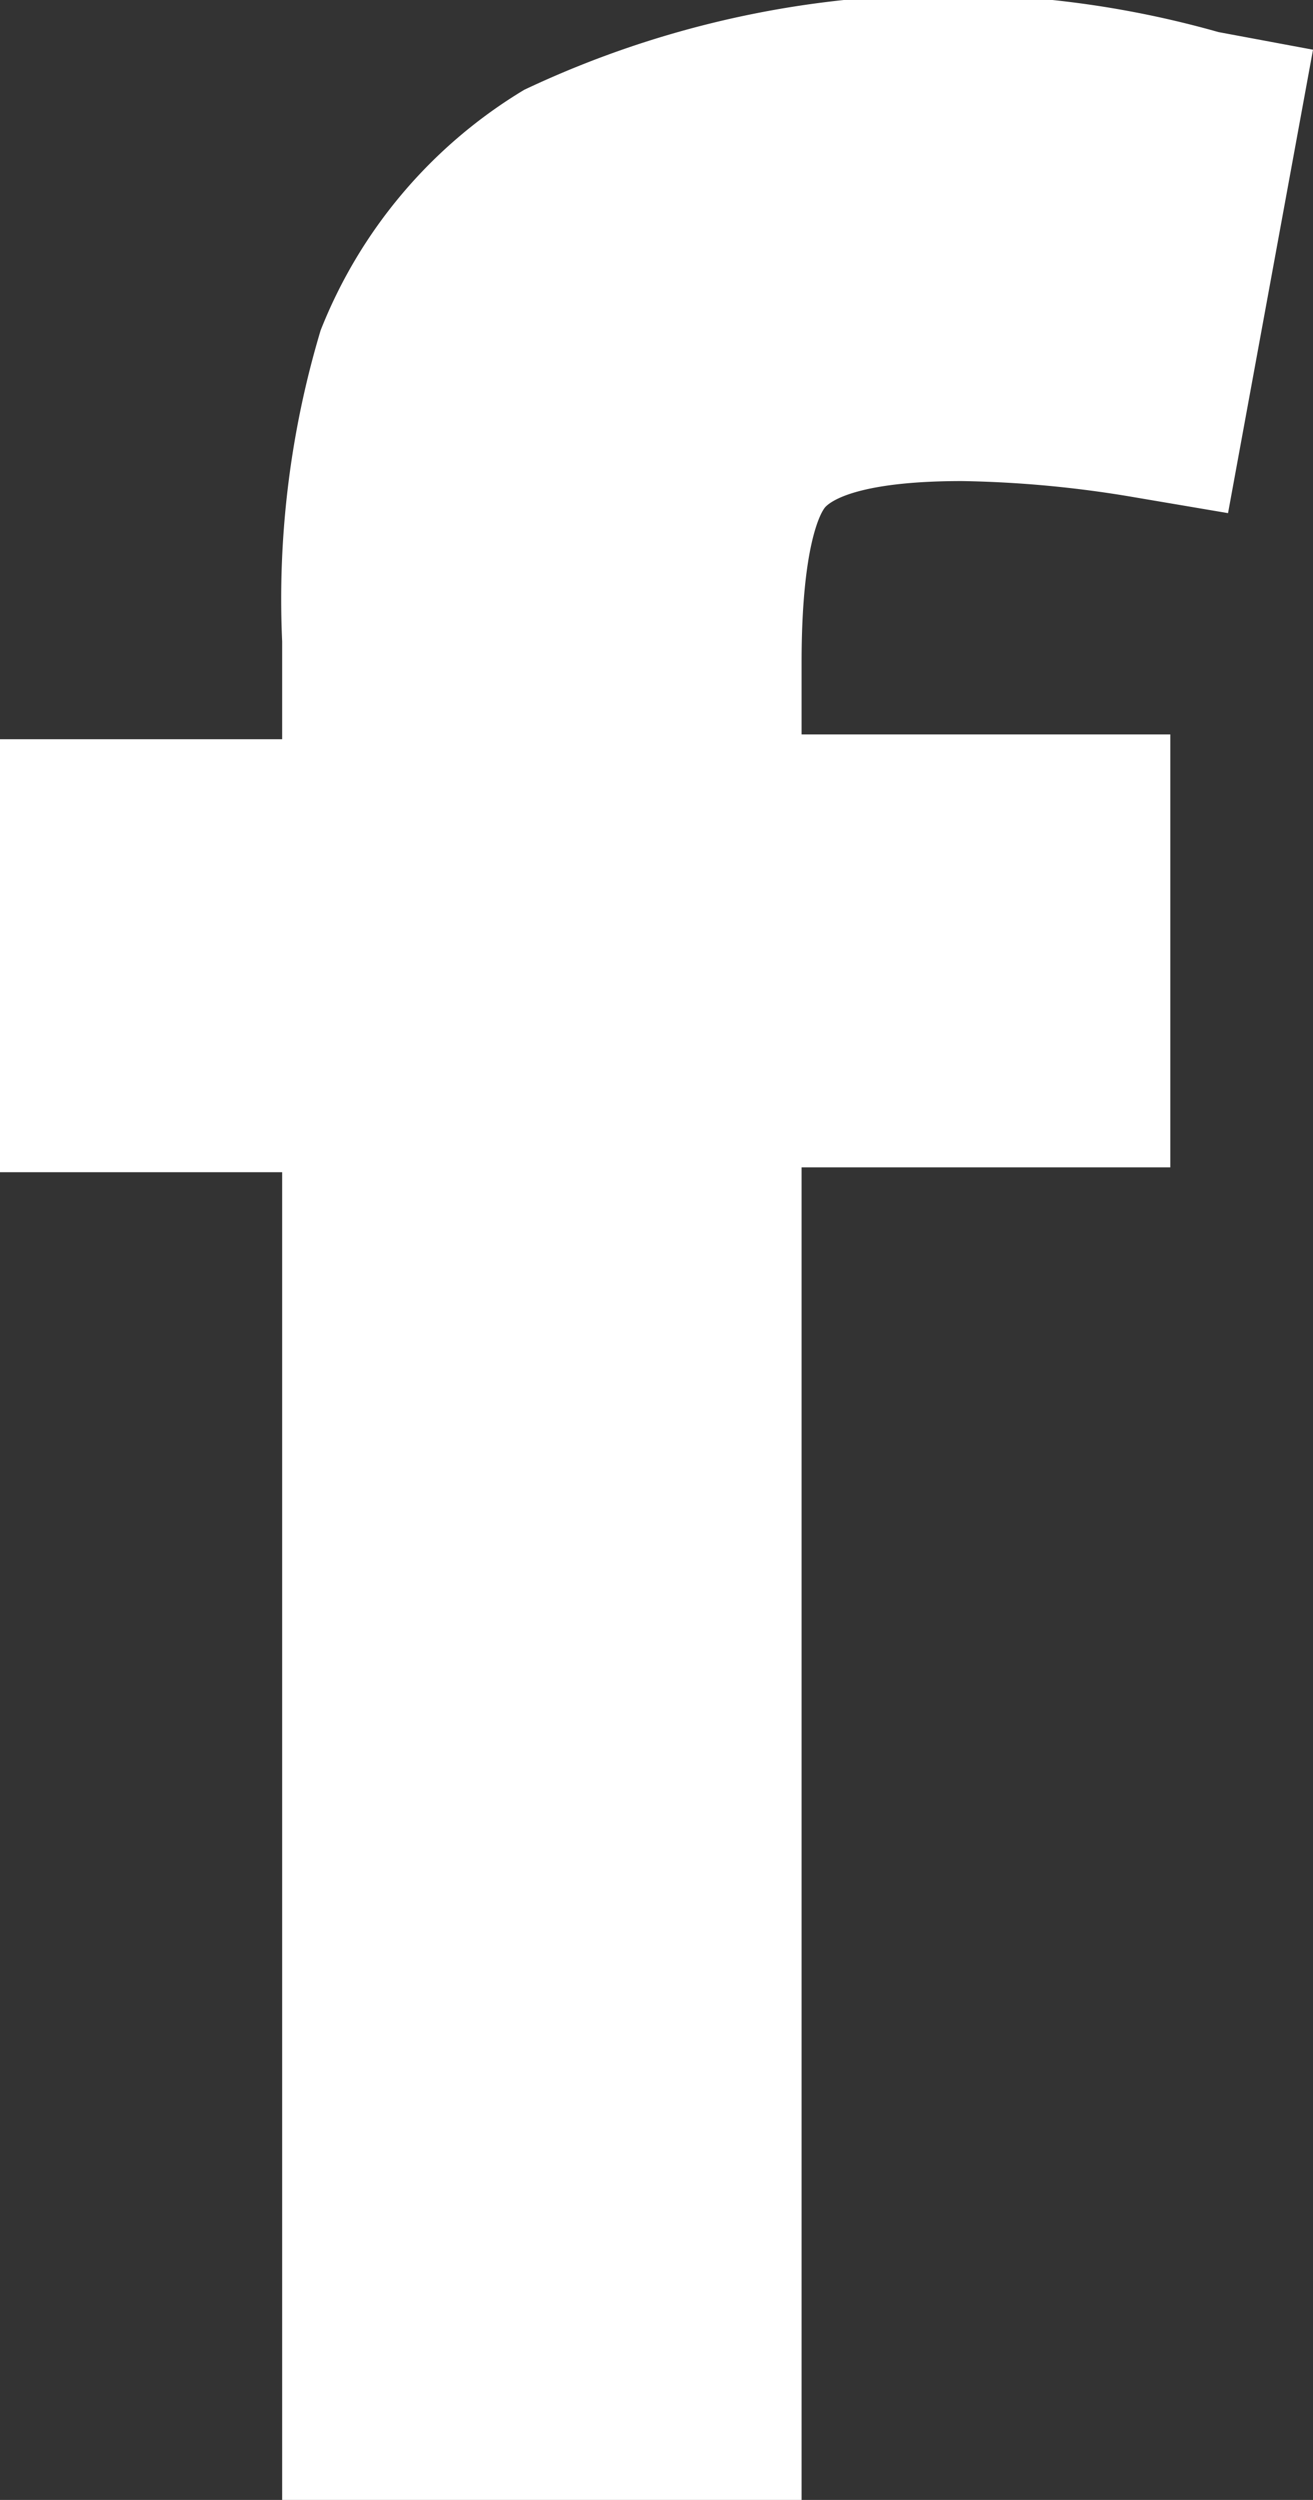
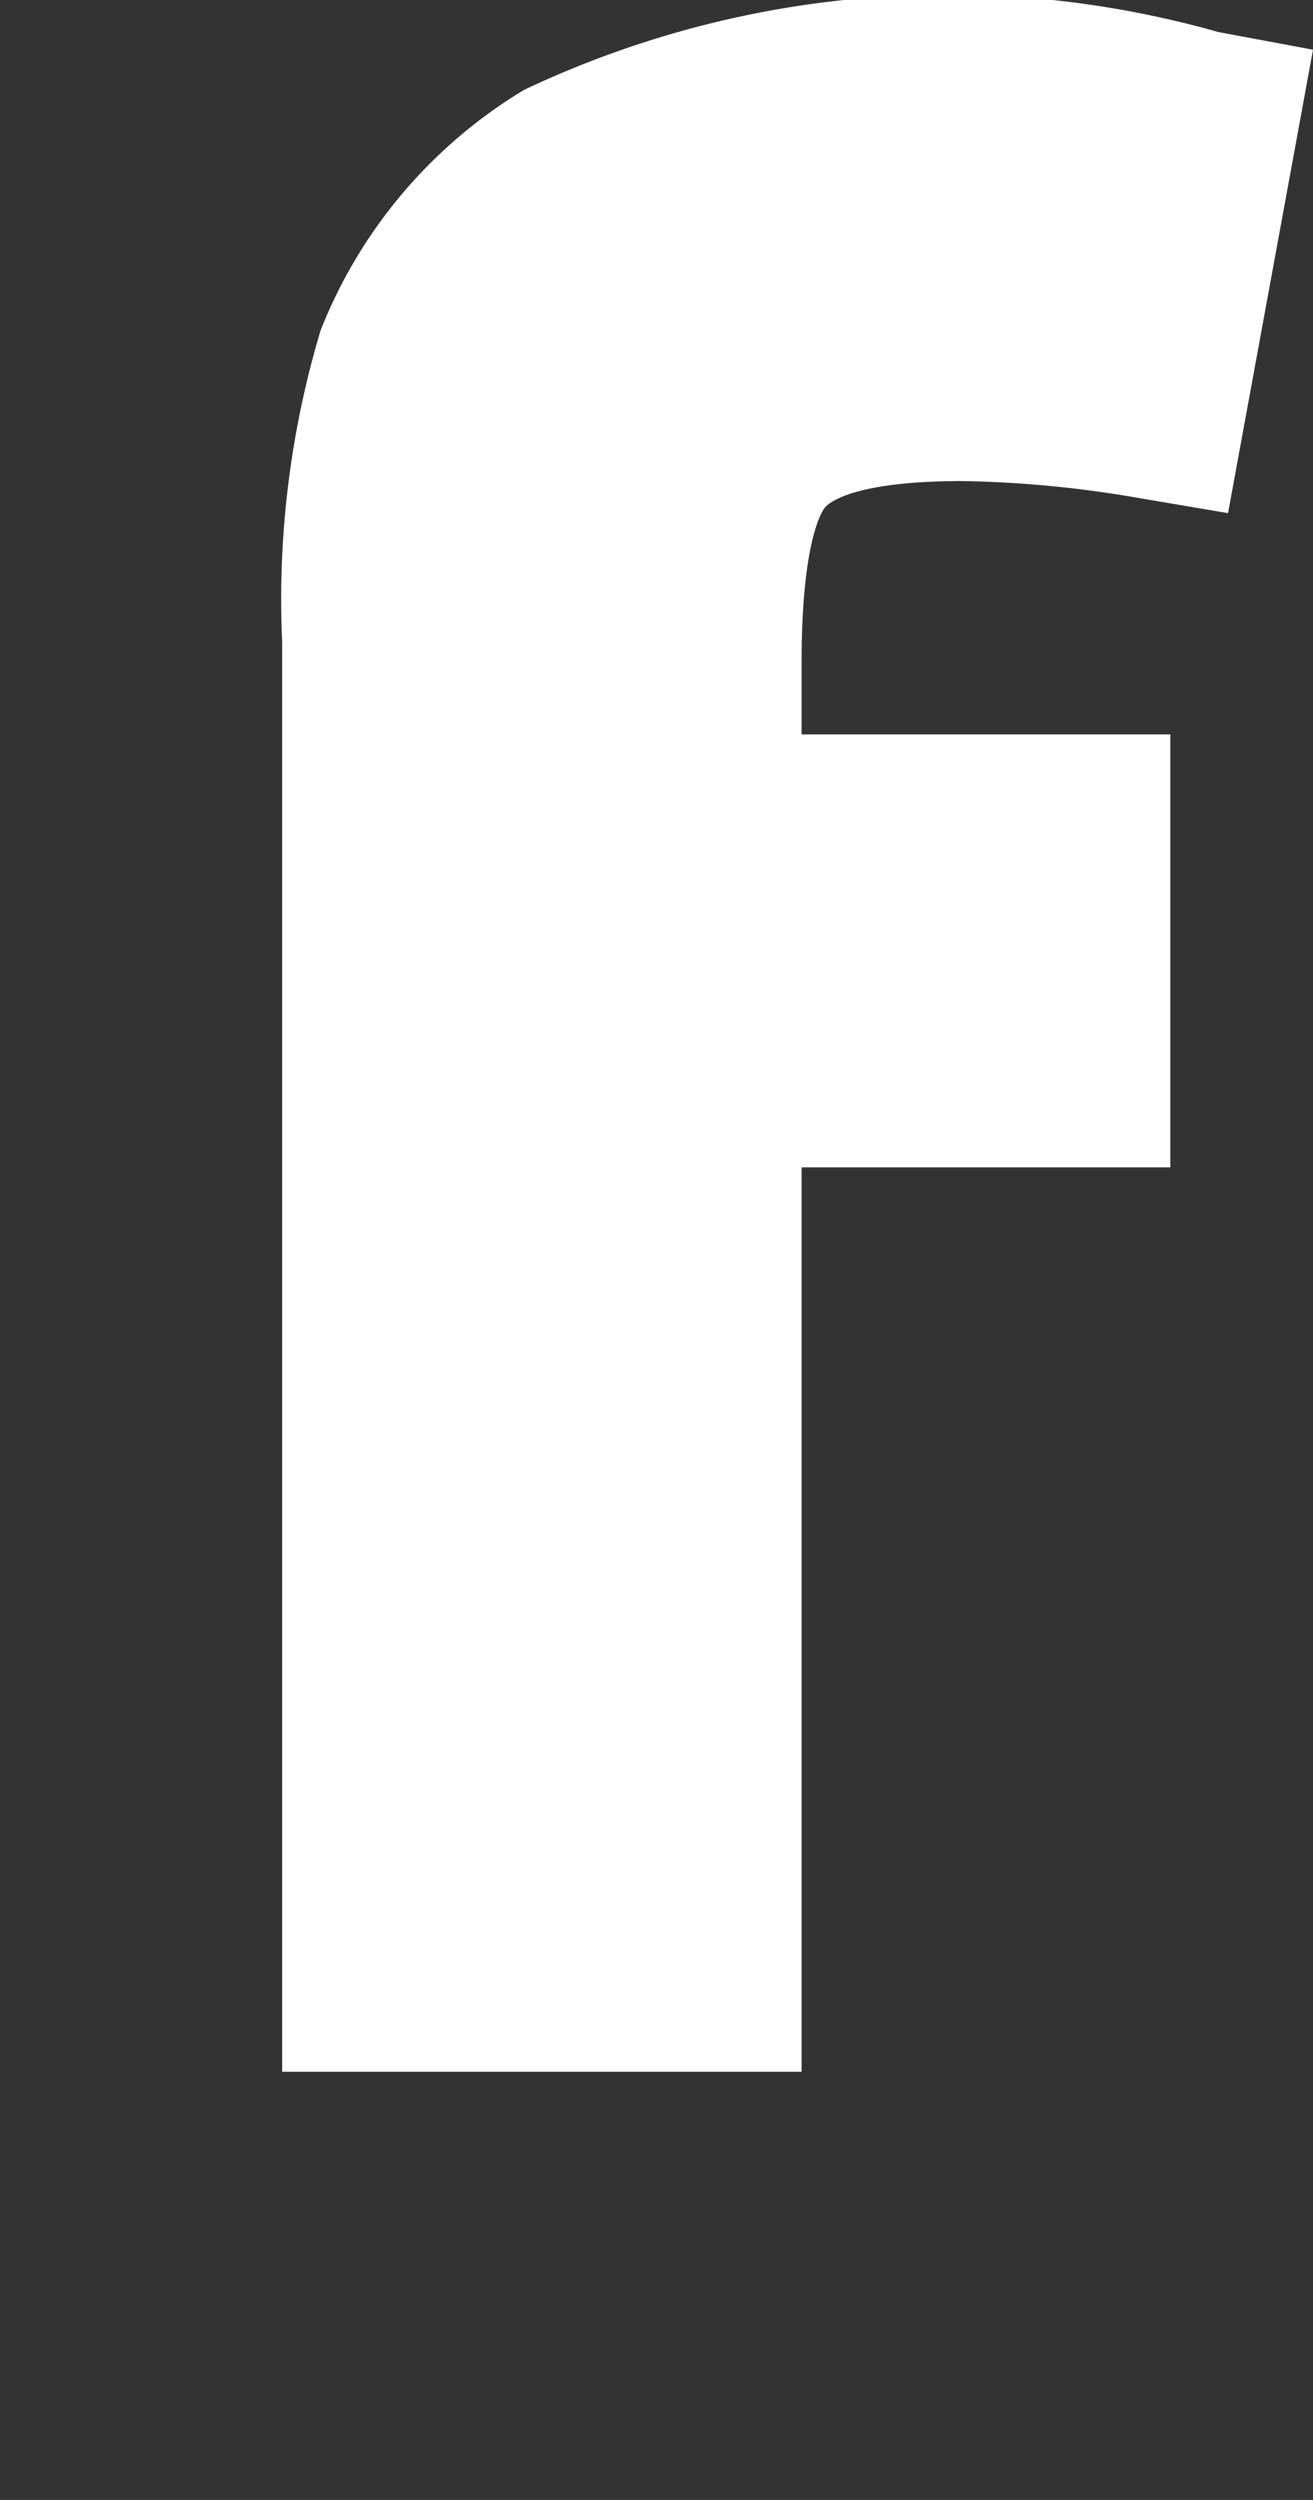
<svg xmlns="http://www.w3.org/2000/svg" width="8.19" height="15.59" viewBox="0 0 8.19 15.59">
  <rect x="0" y="0" width="8.19" height="15.59" fill="#333333" stroke="none" />
  <g id="圖層_2" data-name="圖層 2">
    <g id="內容">
-       <path d="M5.15,3.16C5.21,3.1,5.42,3,6,3a7,7,0,0,1,1.07.1l.59.1L8.19.31,7.6.2A6.18,6.18,0,0,0,3.27.56,3.06,3.06,0,0,0,2,2.06,5.83,5.83,0,0,0,1.76,4v.61H0v2.7H1.76v8.31H5V7.28h2.3V4.58H5V4.13C5,3.4,5.12,3.19,5.15,3.16Z" style="fill: #fff" />
+       <path d="M5.15,3.16C5.21,3.1,5.42,3,6,3a7,7,0,0,1,1.07.1l.59.1L8.19.31,7.6.2A6.18,6.18,0,0,0,3.27.56,3.06,3.06,0,0,0,2,2.06,5.83,5.83,0,0,0,1.76,4v.61H0H1.76v8.31H5V7.28h2.3V4.58H5V4.13C5,3.4,5.12,3.19,5.15,3.16Z" style="fill: #fff" />
    </g>
  </g>
</svg>